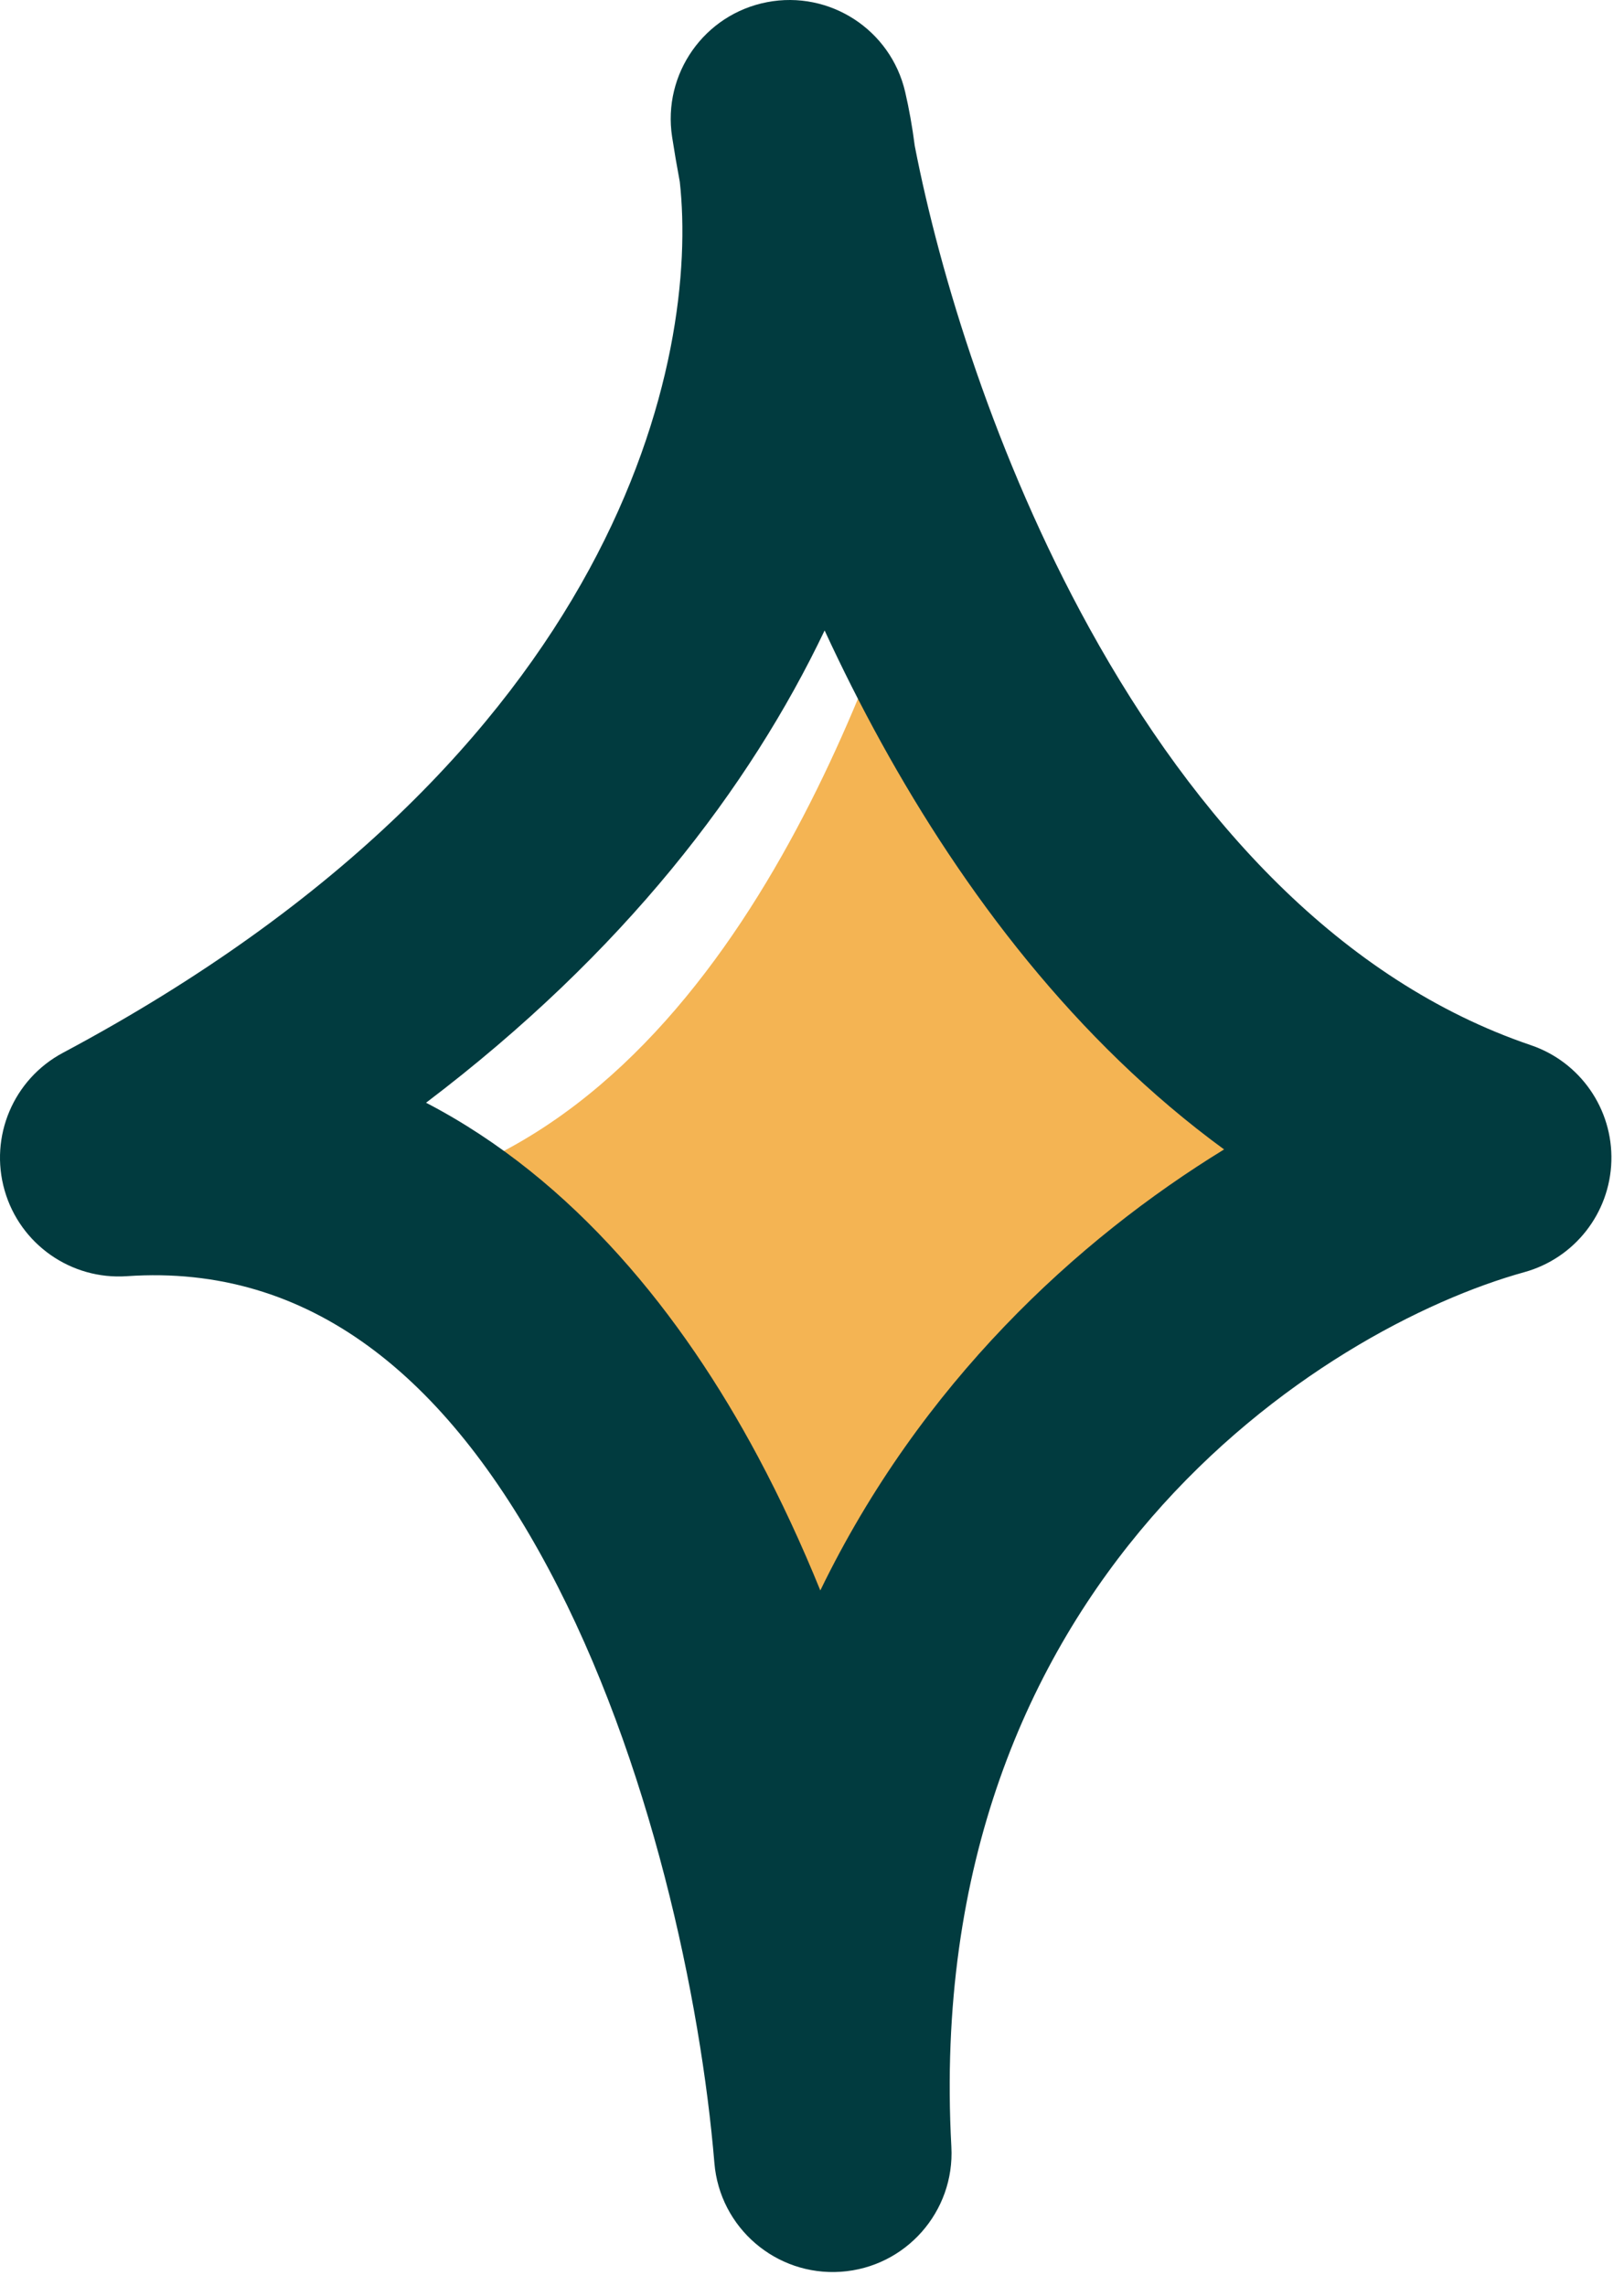
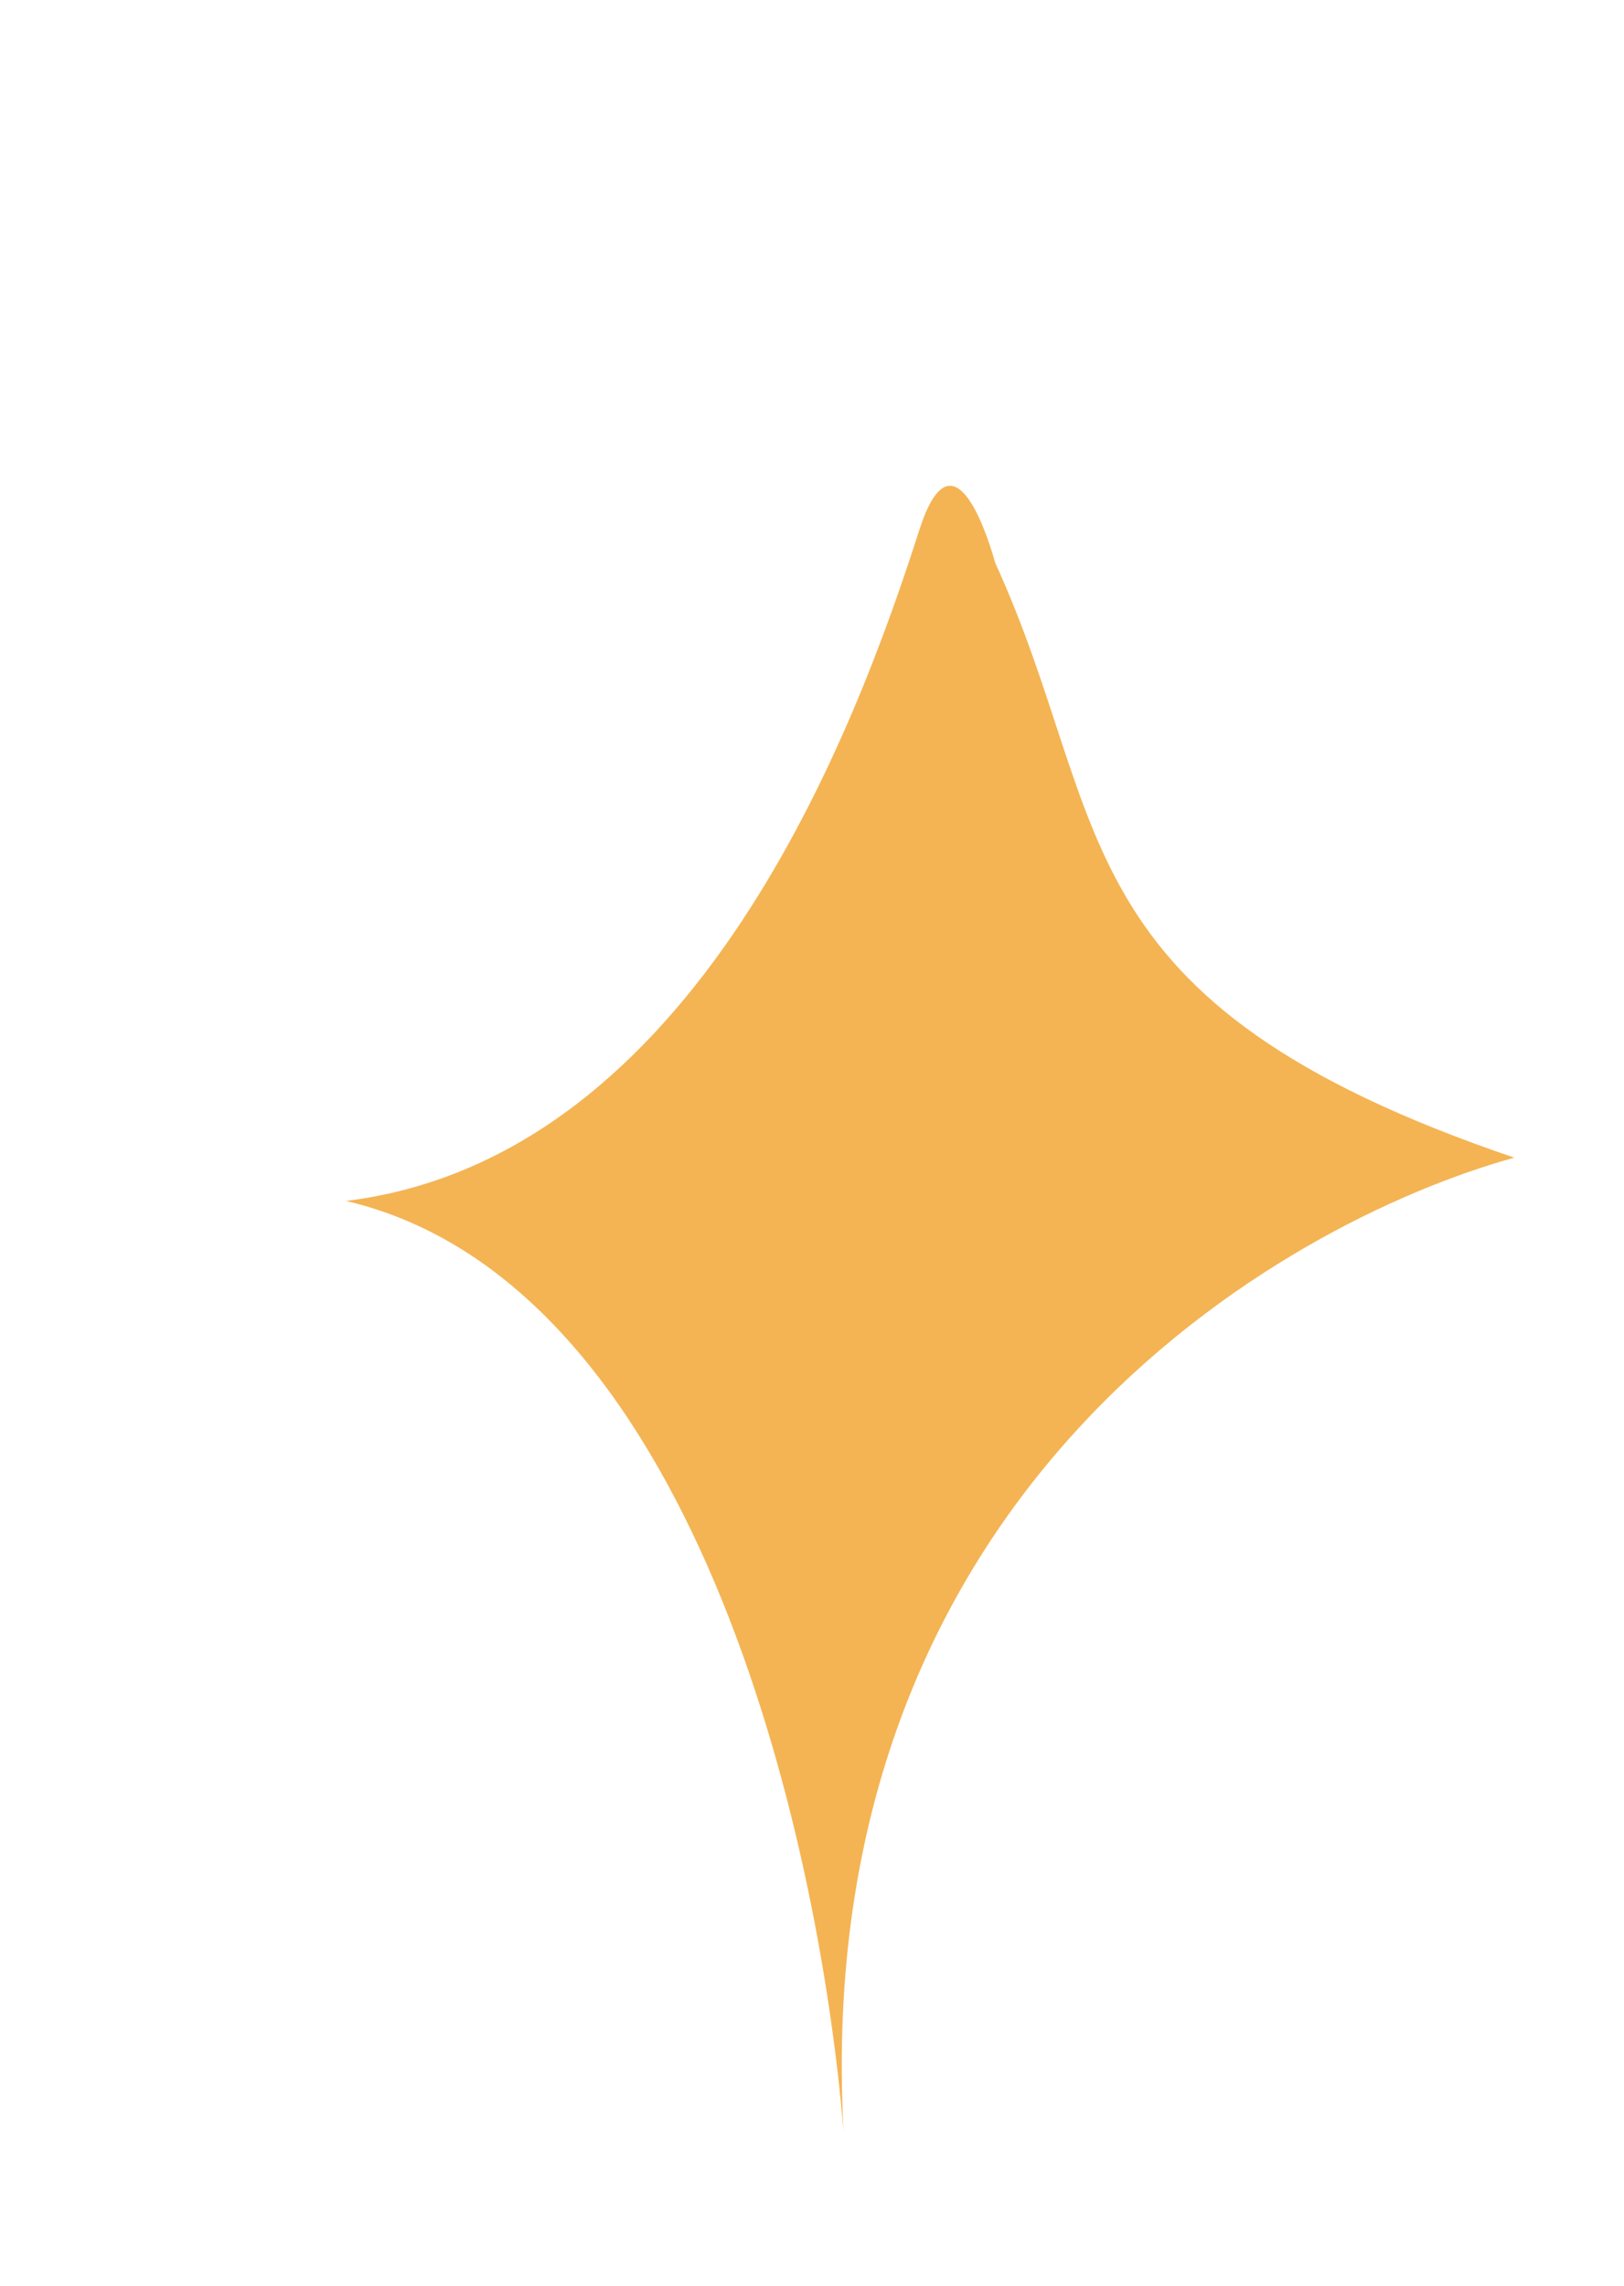
<svg xmlns="http://www.w3.org/2000/svg" width="113" height="159" viewBox="0 0 113 159" fill="none">
  <path d="M69.254 39.167C77.51 57.21 73.475 69.695 105.367 80.526C89.058 85.043 56.288 103.711 58.697 148.272C56.934 127.106 48.069 89.15 24.073 83.537C48.551 80.526 59.644 50.354 63.967 36.868C66.181 29.96 68.492 36.46 69.254 39.167Z" fill="#F4B453" />
-   <path fill-rule="evenodd" clip-rule="evenodd" d="M53.37 0.151C57.732 -0.69 61.979 2.069 62.983 6.396C63.255 7.567 63.48 8.821 63.65 10.149C65.396 19.129 69.268 31.844 75.794 43.68C83.17 57.054 93.315 68.218 106.518 72.702C109.953 73.868 112.225 77.138 112.121 80.764C112.017 84.389 109.562 87.523 106.066 88.491C92.151 92.345 64.064 109.888 66.197 149.332C66.441 153.842 63.017 157.713 58.51 158.023C54.004 158.332 50.084 154.966 49.709 150.464C48.766 139.138 45.269 122.415 38.16 109.111C31.032 95.772 21.556 87.894 8.833 88.771C4.944 89.04 1.396 86.553 0.321 82.806C-0.754 79.059 0.935 75.07 4.375 73.235C43.471 52.384 48.626 24.62 47.301 12.649C47.097 11.56 46.919 10.516 46.766 9.522C46.09 5.131 49.007 0.991 53.37 0.151ZM57.378 43.855C52.157 54.794 43.415 66.271 29.646 76.706C39.929 82.051 47.469 91.462 52.738 101.322C54.346 104.332 55.789 107.457 57.079 110.632C64.072 96.224 74.919 86.244 85.174 79.954C74.832 72.397 67.035 62.023 61.322 51.661C59.898 49.079 58.584 46.466 57.378 43.855Z" fill="#013B3F" />
</svg>